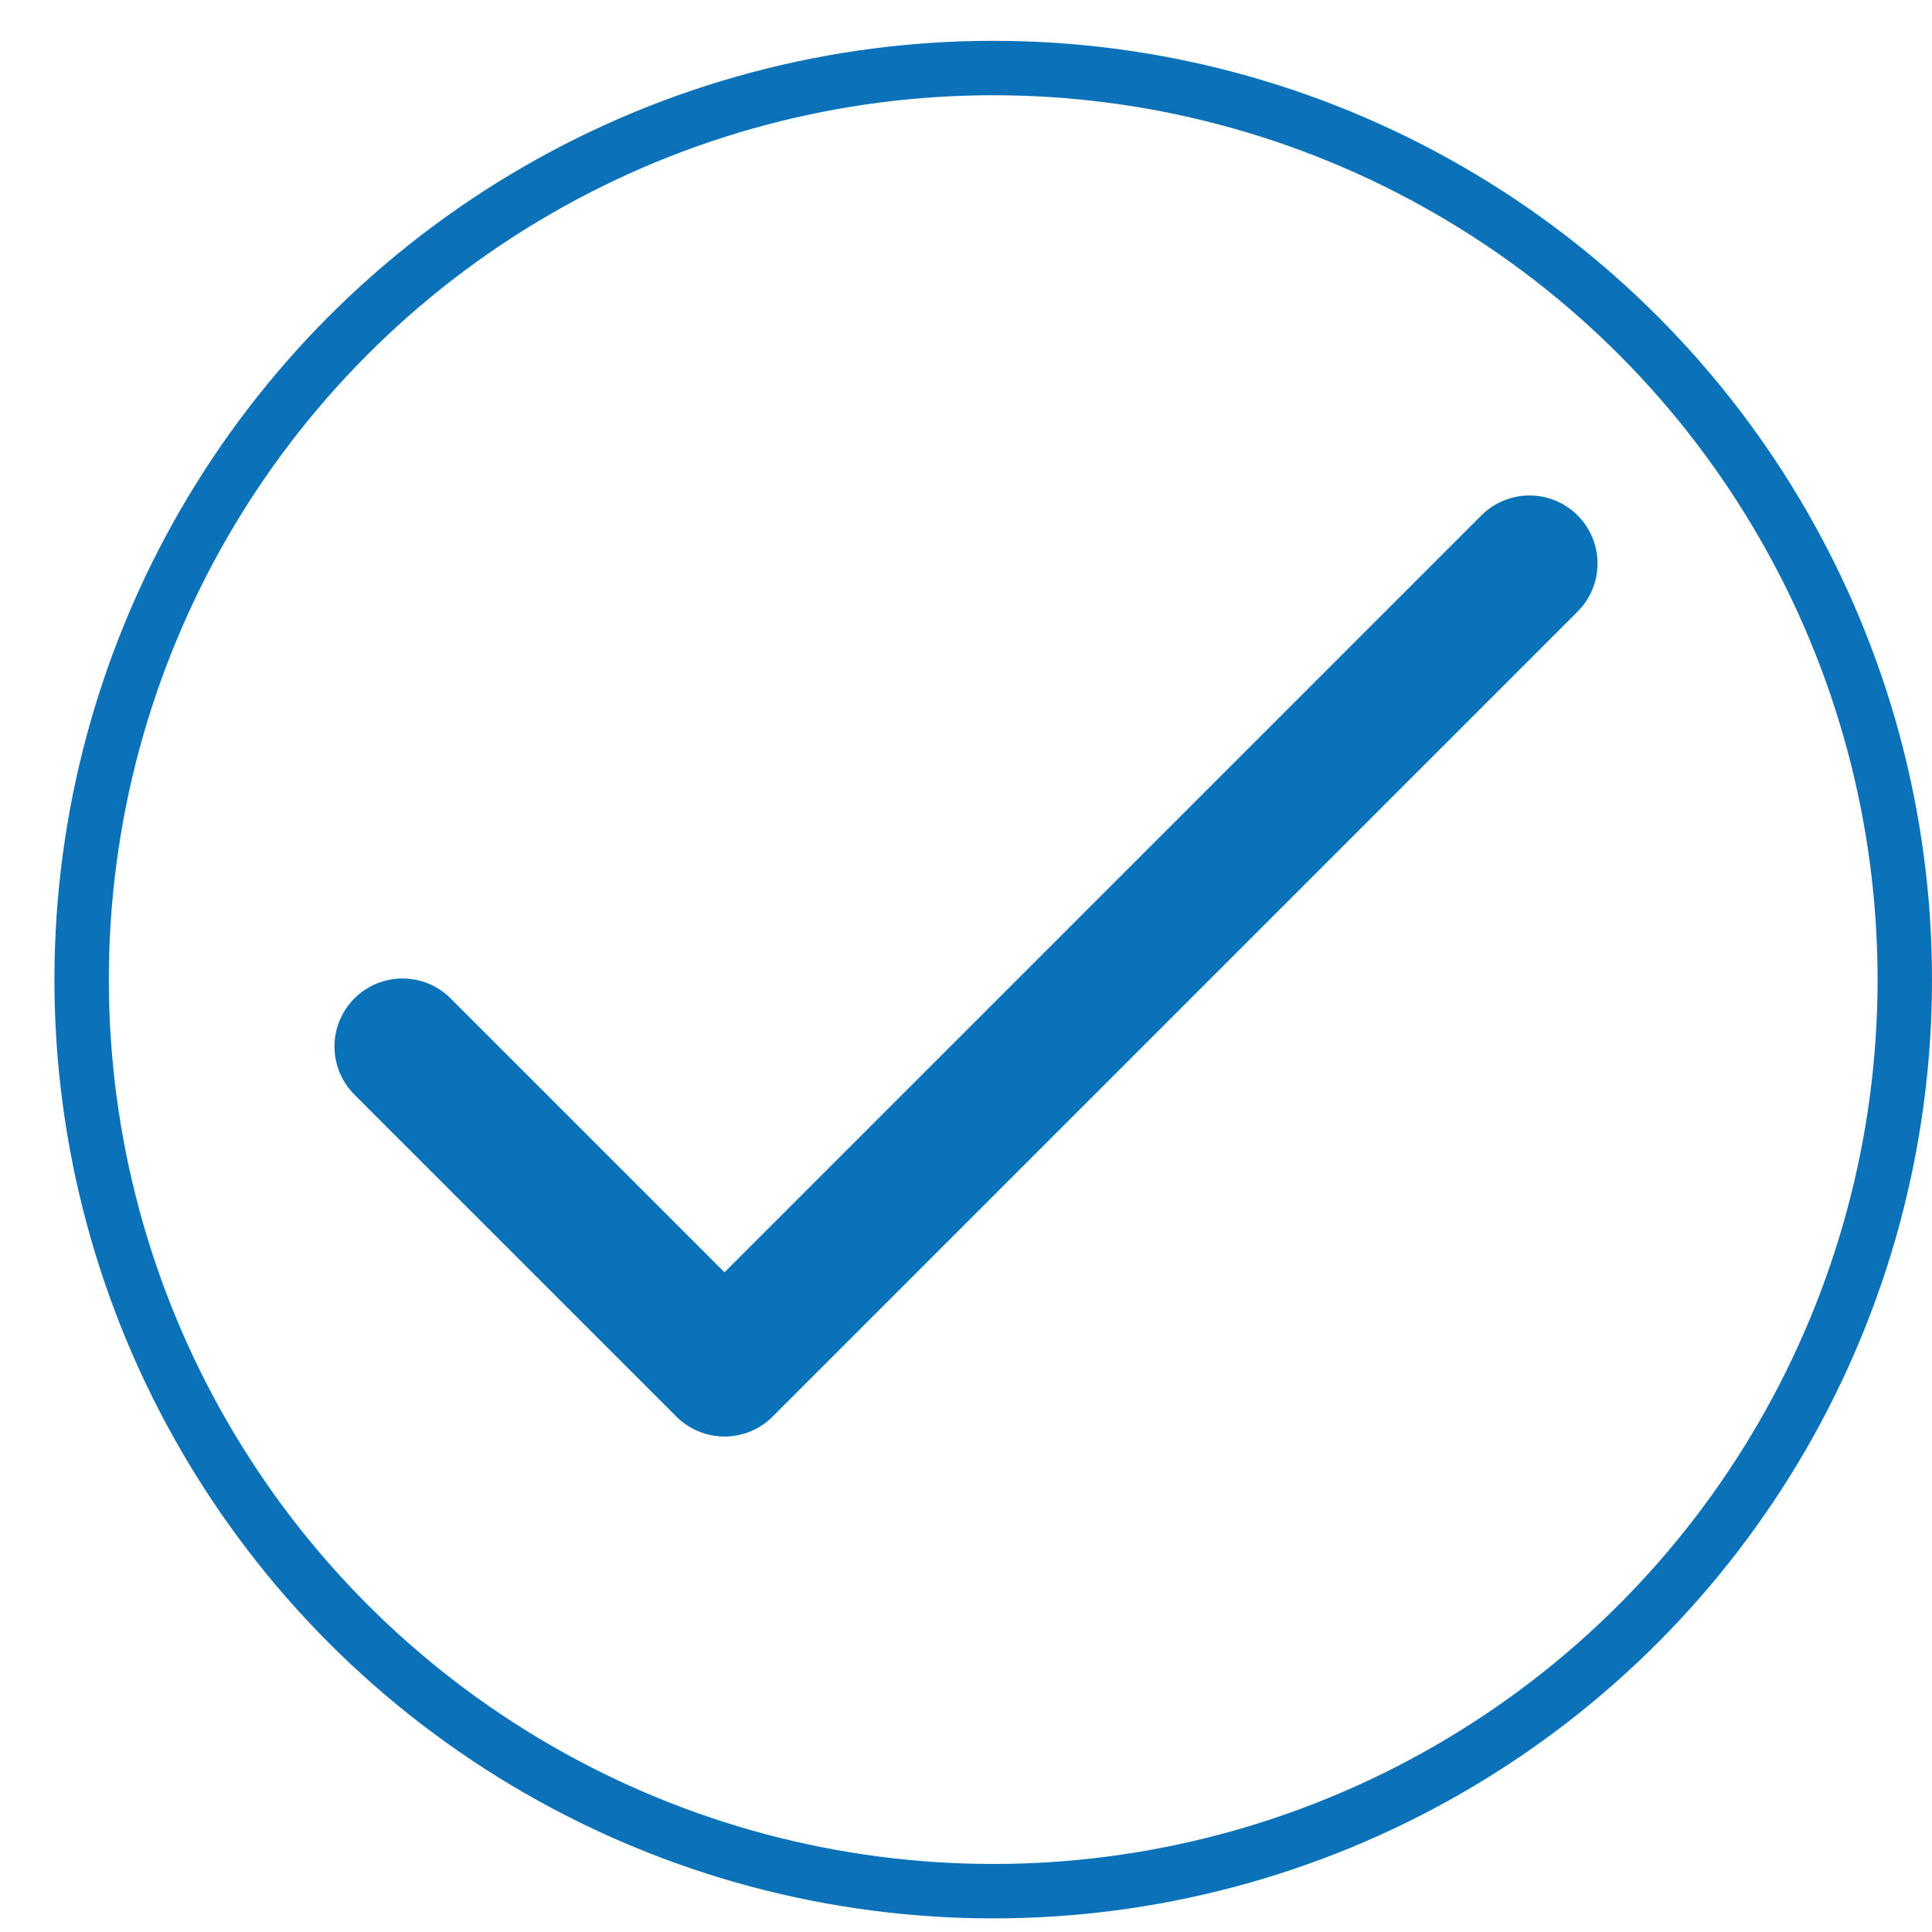
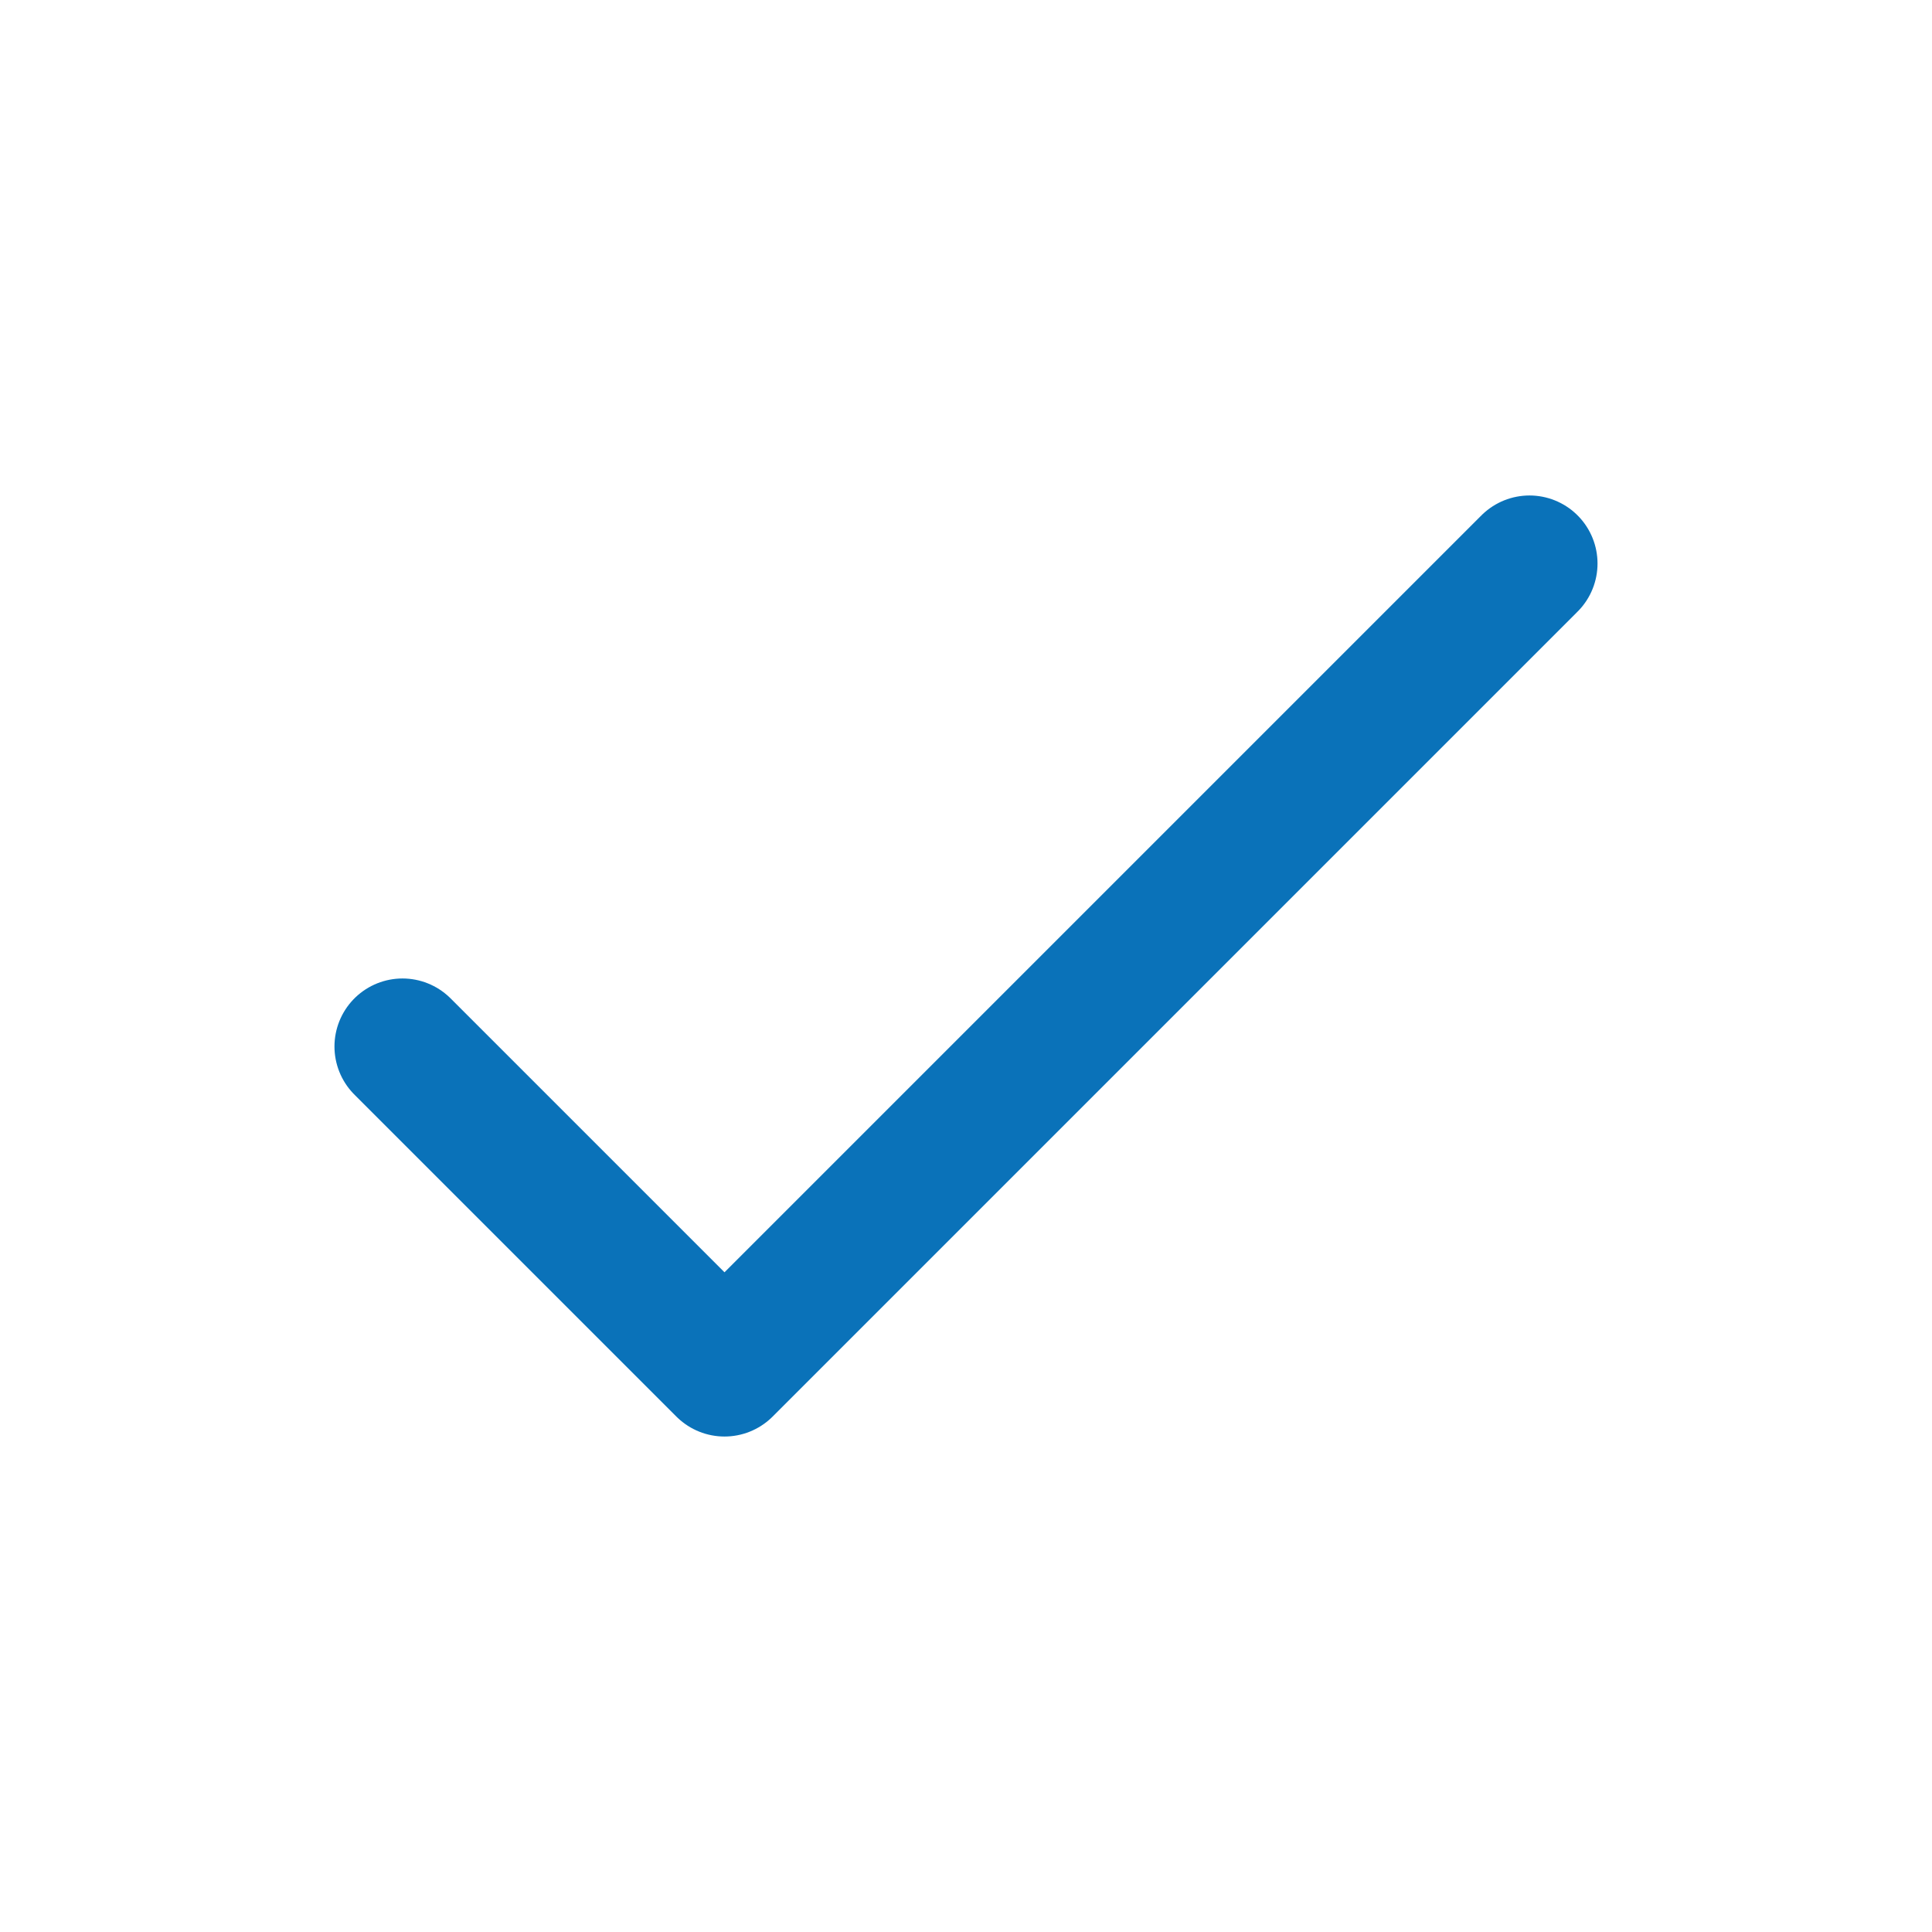
<svg xmlns="http://www.w3.org/2000/svg" width="142" height="142" viewBox="0 0 142 142" fill="none">
-   <circle cx="73" cy="72" r="67" stroke="#0B72B9" stroke-width="4" />
  <path d="M29.583 76.917L53.25 100.583L112.416 41.417" stroke="#0A72B9" stroke-width="10" stroke-linecap="round" stroke-linejoin="round" />
</svg>